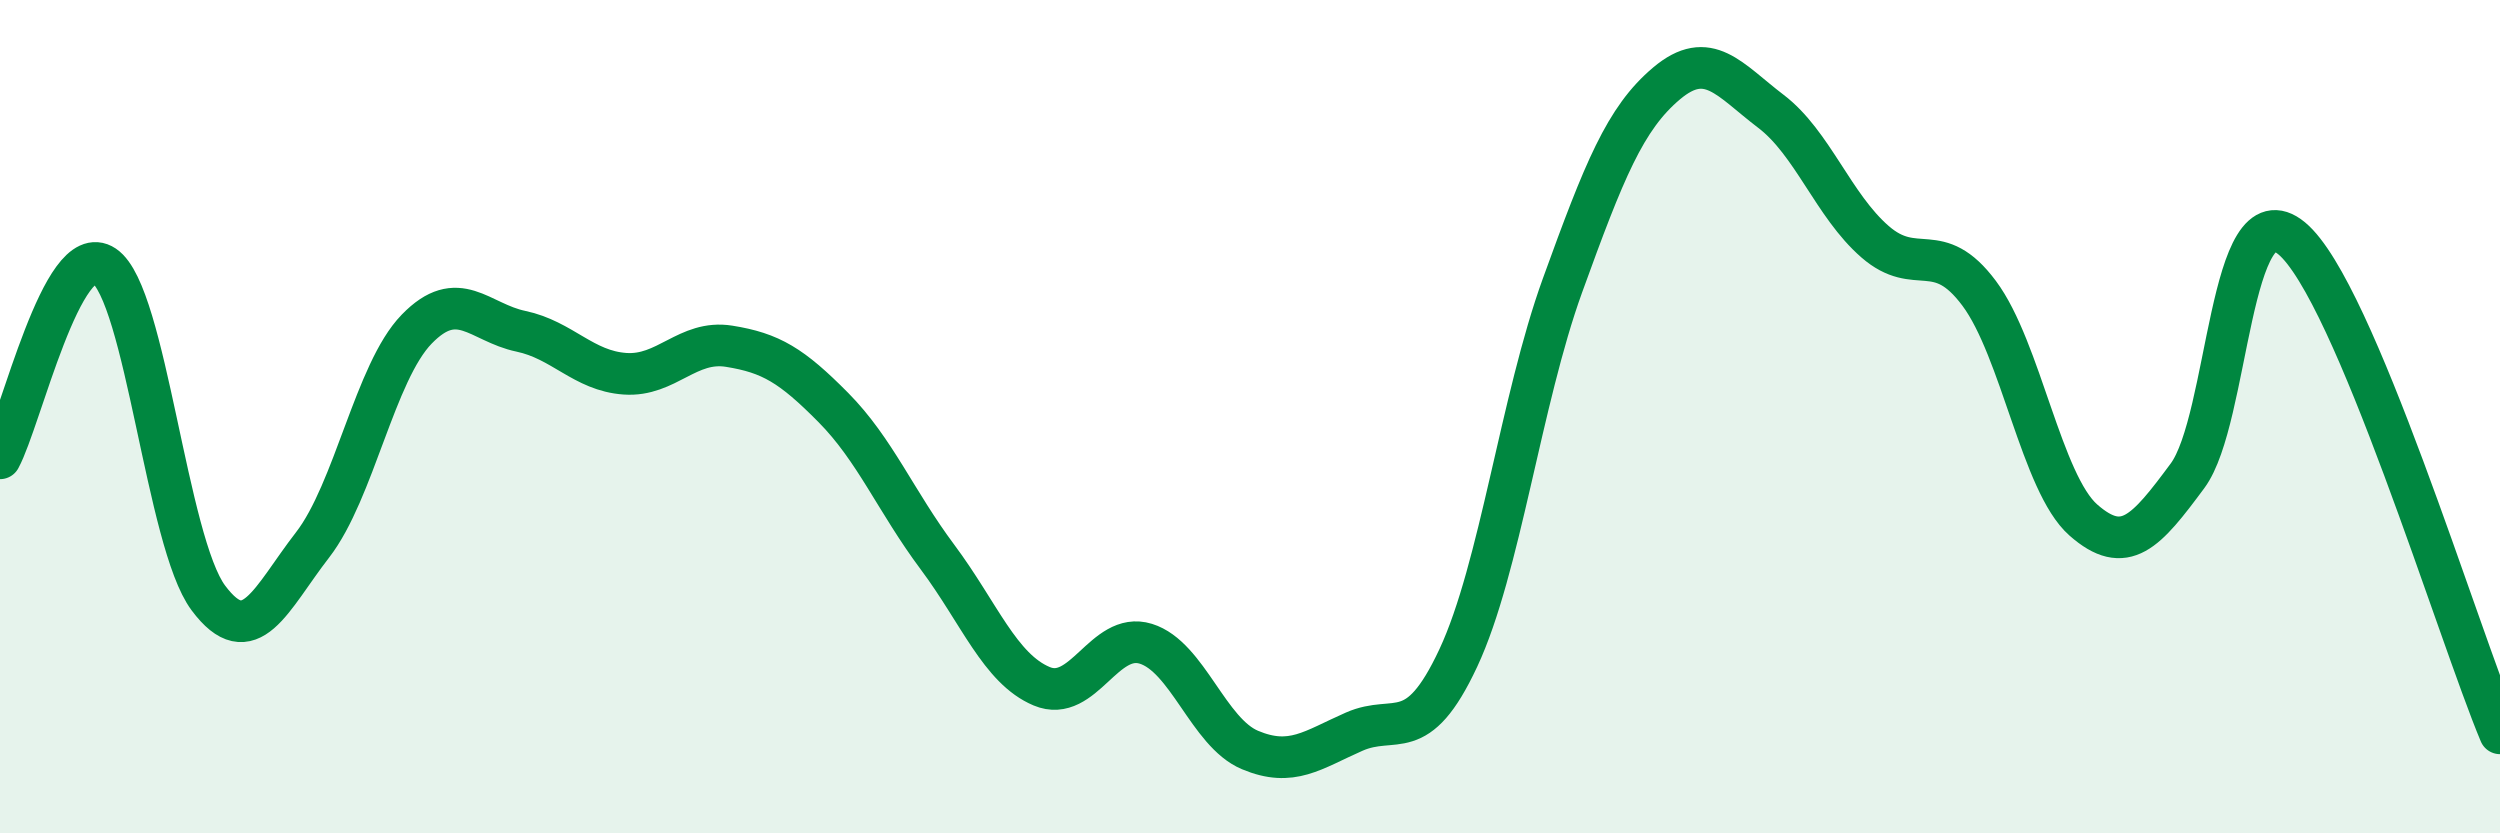
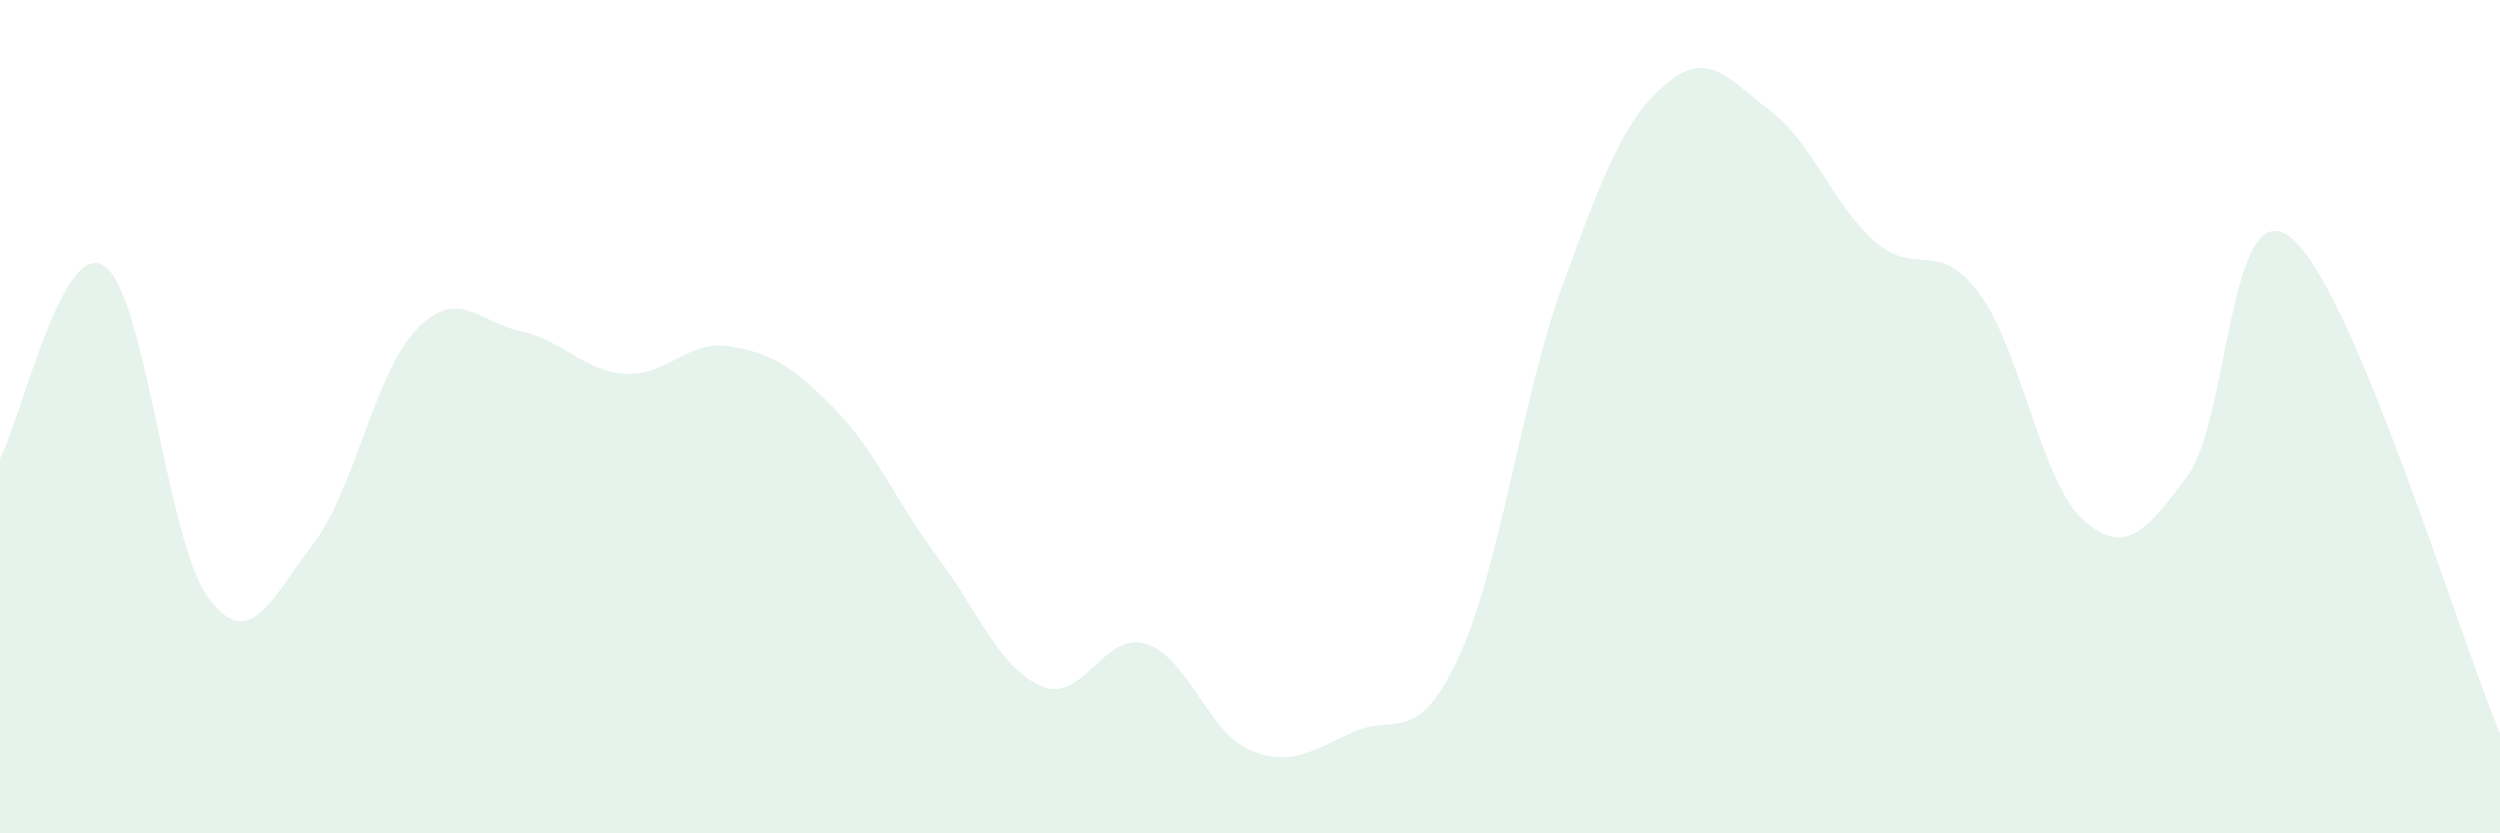
<svg xmlns="http://www.w3.org/2000/svg" width="60" height="20" viewBox="0 0 60 20">
  <path d="M 0,11 C 0.5,10.08 1.5,5.71 2.5,6.38 C 3.5,7.05 4,13.01 5,14.35 C 6,15.69 6.5,14.37 7.5,13.08 C 8.5,11.79 9,8.93 10,7.9 C 11,6.87 11.5,7.74 12.5,7.95 C 13.5,8.16 14,8.9 15,8.97 C 16,9.04 16.5,8.15 17.5,8.31 C 18.5,8.47 19,8.77 20,9.78 C 21,10.79 21.5,12.03 22.5,13.37 C 23.5,14.71 24,16.05 25,16.47 C 26,16.89 26.5,15.14 27.5,15.45 C 28.5,15.76 29,17.58 30,18 C 31,18.42 31.5,18 32.5,17.56 C 33.5,17.12 34,17.93 35,15.79 C 36,13.65 36.5,9.61 37.5,6.85 C 38.5,4.09 39,2.84 40,2 C 41,1.16 41.5,1.91 42.5,2.67 C 43.5,3.43 44,4.93 45,5.8 C 46,6.67 46.5,5.7 47.5,7.04 C 48.5,8.38 49,11.6 50,12.48 C 51,13.36 51.5,12.77 52.5,11.42 C 53.5,10.07 53.5,4.48 55,5.72 C 56.5,6.96 59,15.22 60,17.6L60 20L0 20Z" fill="#008740" opacity="0.1" stroke-linecap="round" stroke-linejoin="round" />
-   <path d="M 0,11 C 0.5,10.08 1.5,5.71 2.5,6.38 C 3.5,7.05 4,13.01 5,14.35 C 6,15.69 6.5,14.37 7.5,13.08 C 8.5,11.79 9,8.93 10,7.9 C 11,6.87 11.5,7.74 12.5,7.95 C 13.5,8.16 14,8.9 15,8.97 C 16,9.04 16.5,8.15 17.5,8.31 C 18.5,8.47 19,8.77 20,9.78 C 21,10.79 21.5,12.03 22.5,13.37 C 23.5,14.71 24,16.05 25,16.47 C 26,16.89 26.5,15.14 27.5,15.45 C 28.5,15.76 29,17.58 30,18 C 31,18.42 31.5,18 32.5,17.56 C 33.5,17.12 34,17.93 35,15.79 C 36,13.65 36.5,9.61 37.5,6.85 C 38.5,4.09 39,2.84 40,2 C 41,1.16 41.5,1.91 42.5,2.67 C 43.5,3.43 44,4.93 45,5.8 C 46,6.67 46.5,5.7 47.5,7.04 C 48.5,8.38 49,11.6 50,12.48 C 51,13.36 51.5,12.77 52.5,11.42 C 53.5,10.07 53.5,4.48 55,5.72 C 56.5,6.96 59,15.22 60,17.6" stroke="#008740" stroke-width="1" fill="none" stroke-linecap="round" stroke-linejoin="round" />
</svg>